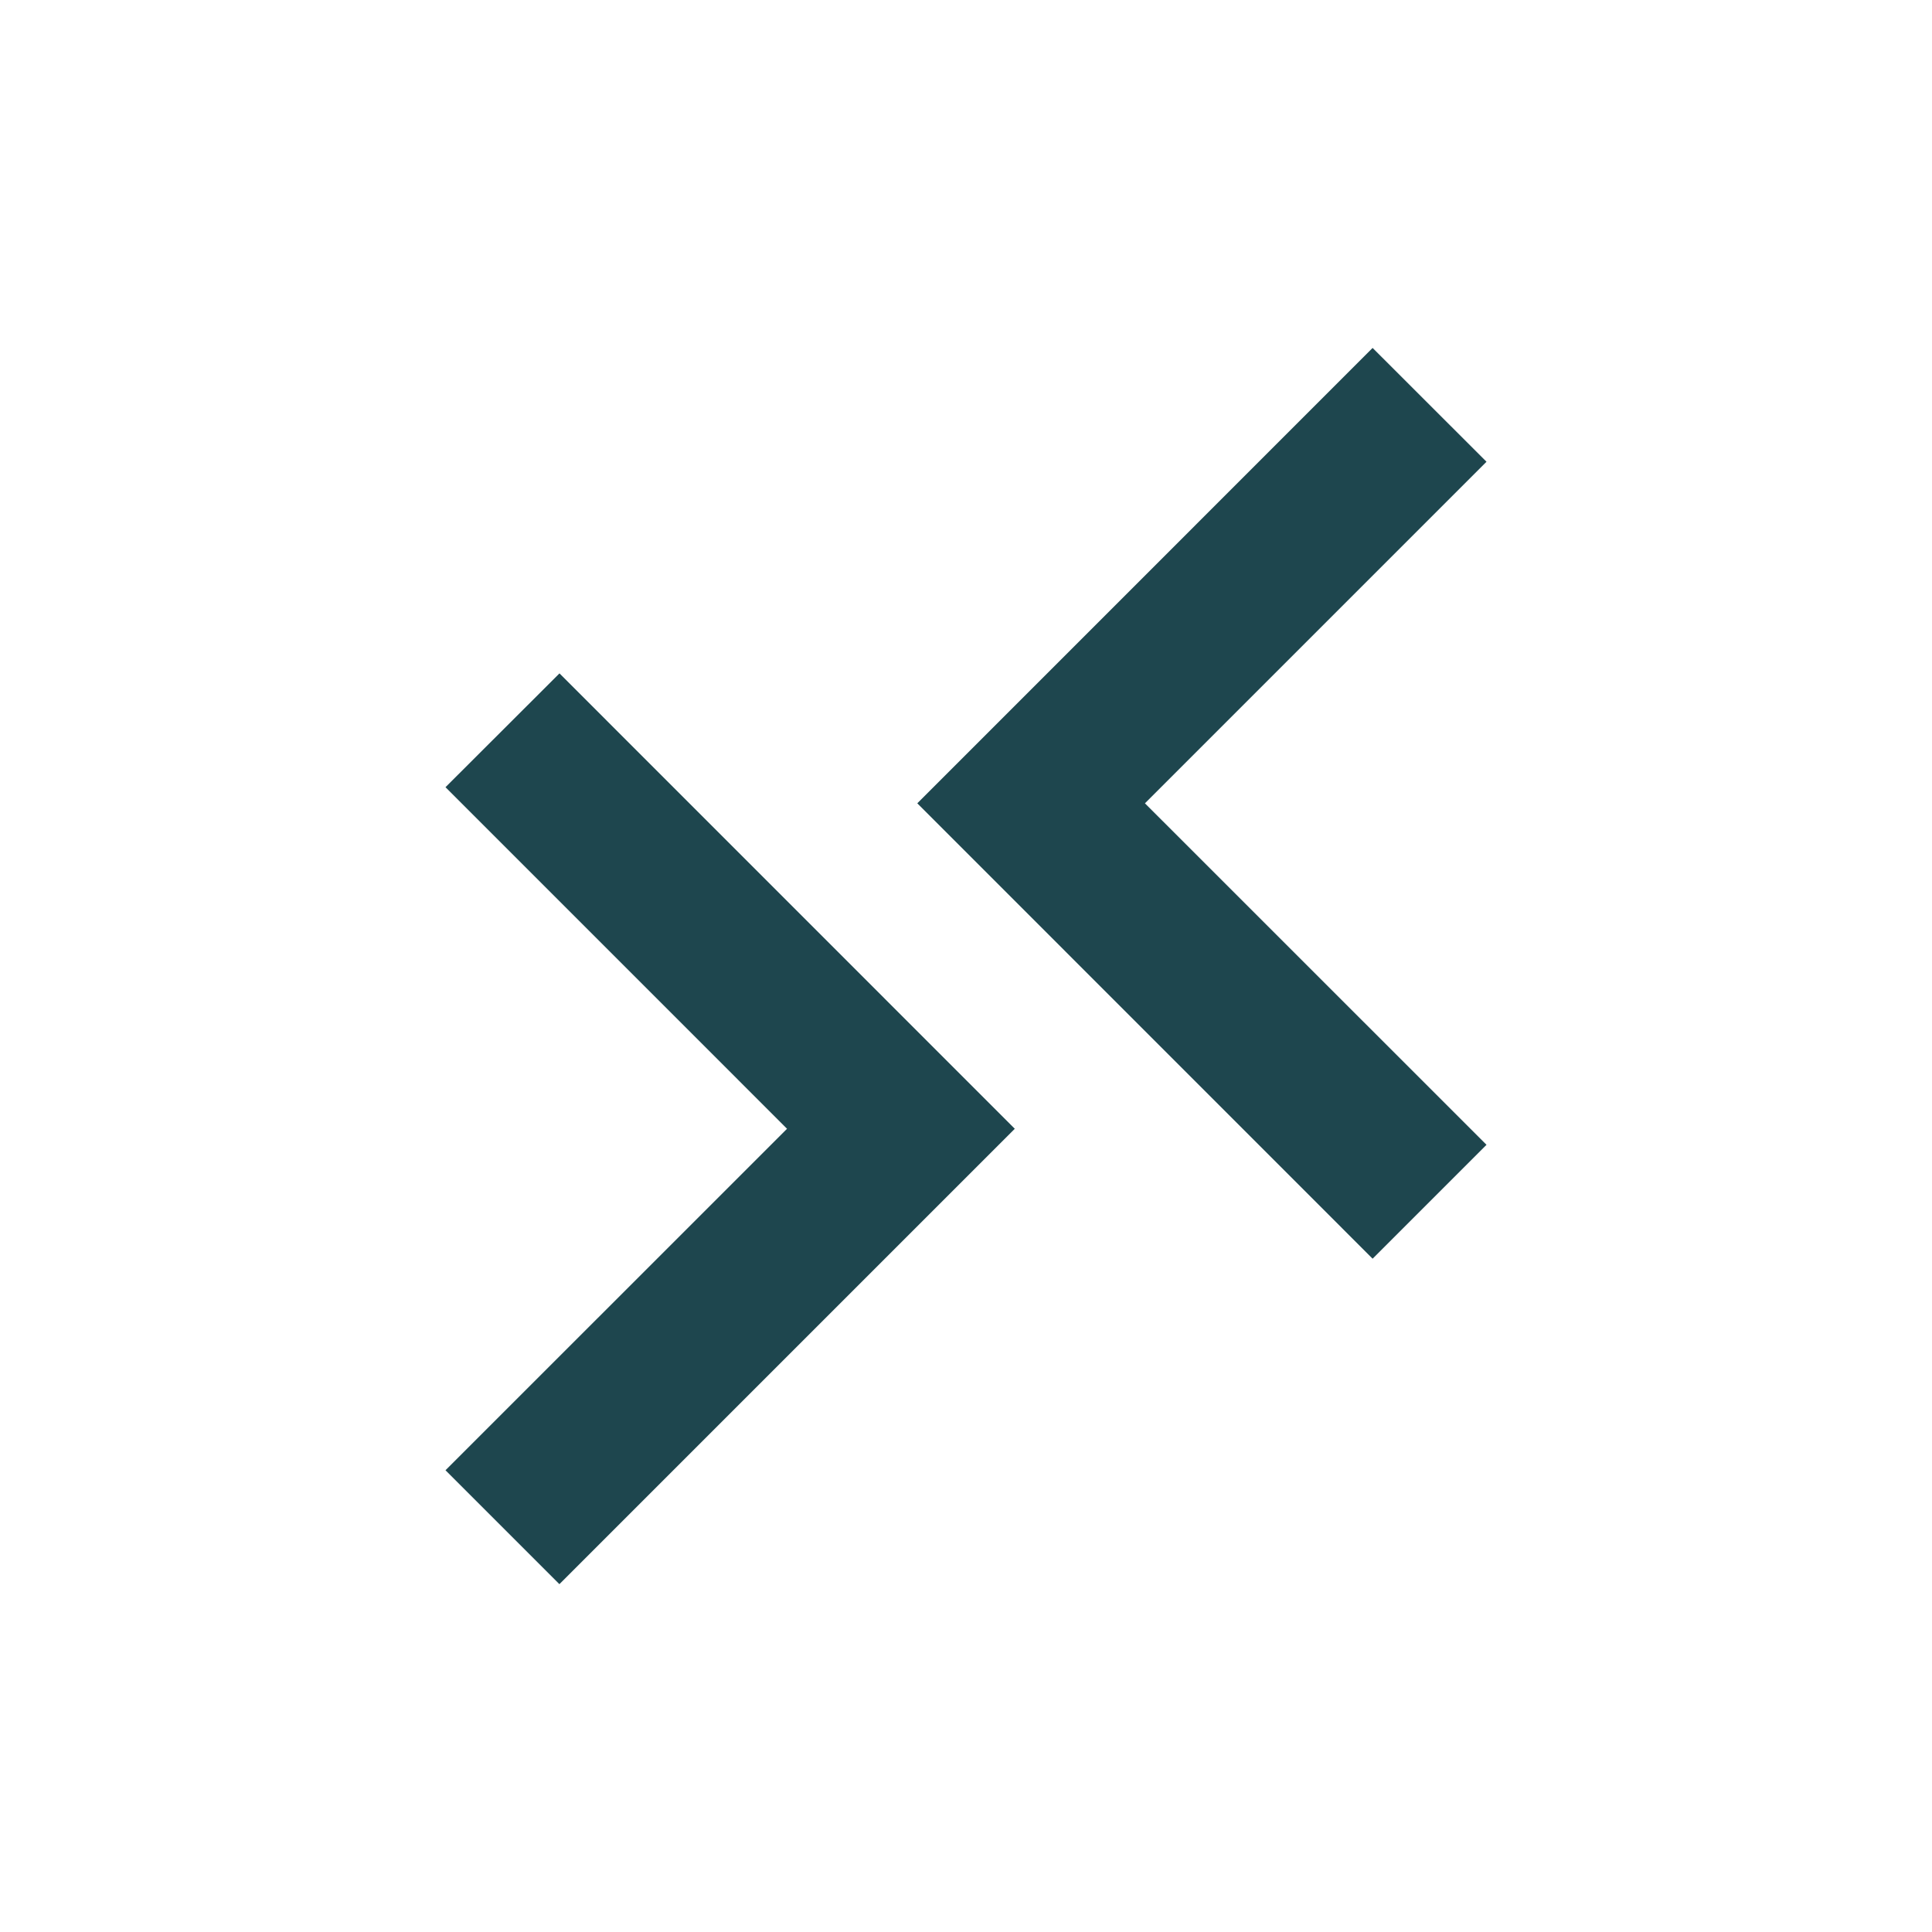
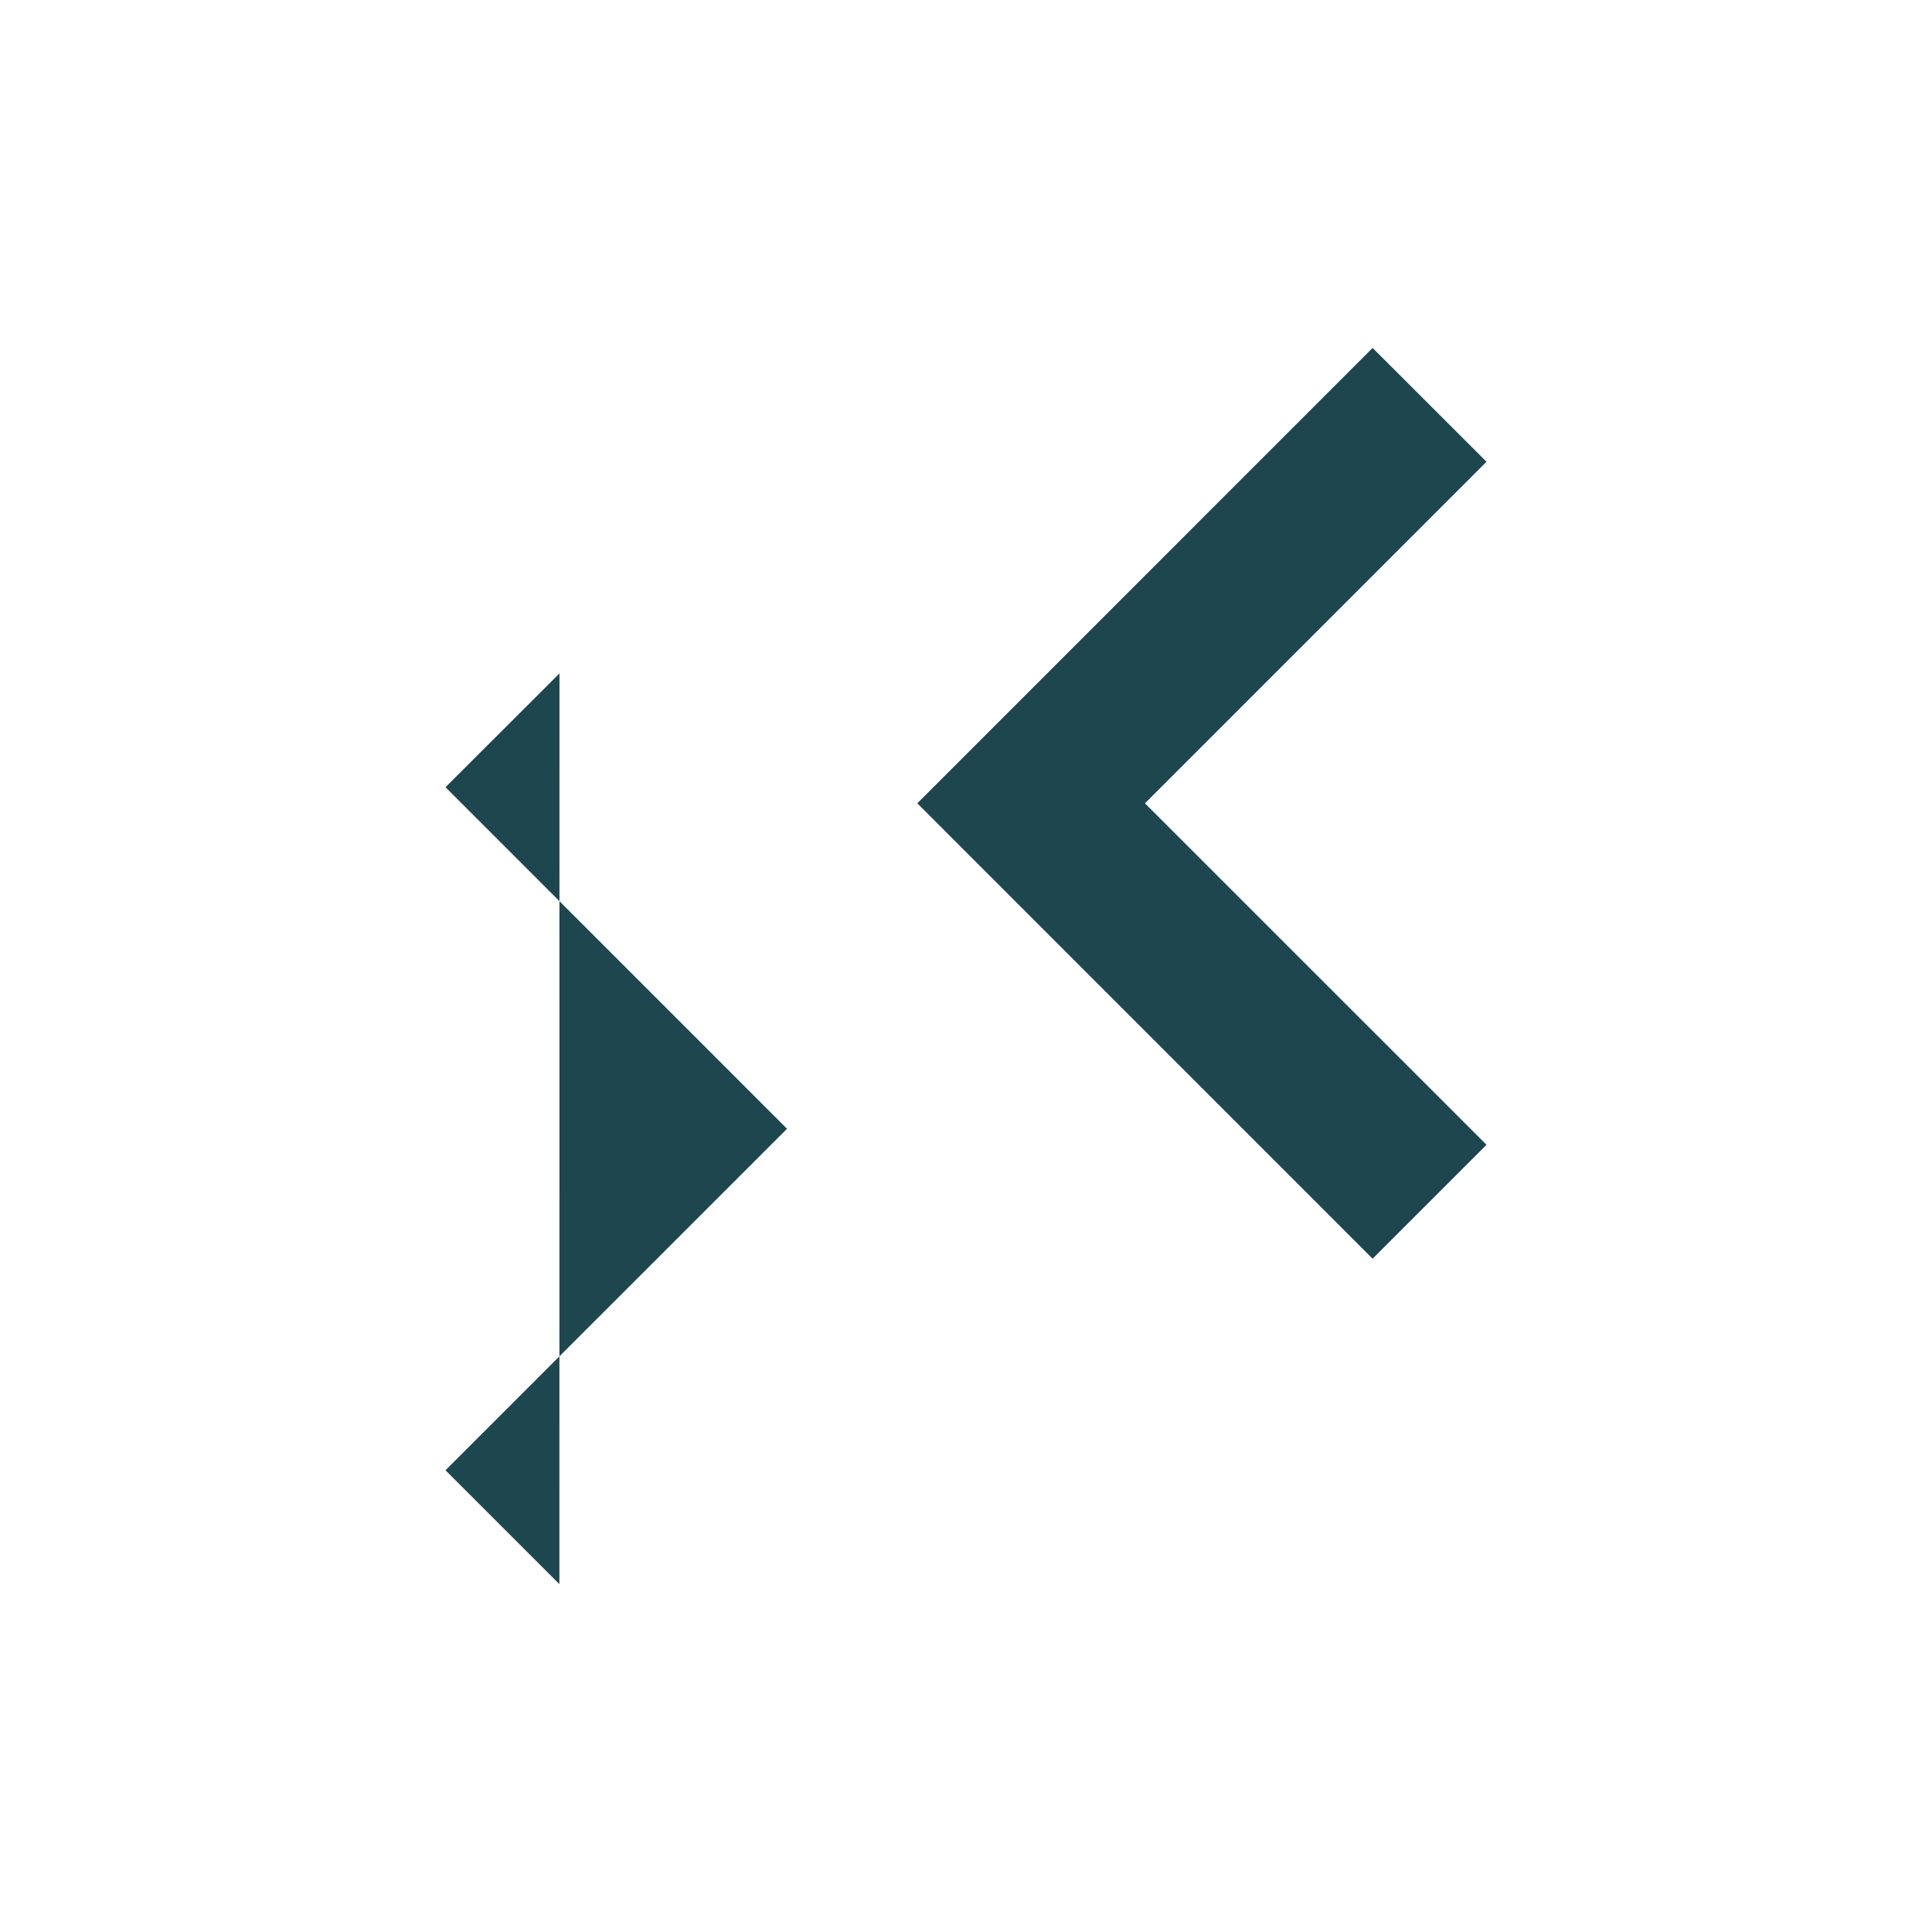
<svg xmlns="http://www.w3.org/2000/svg" width="68" height="68" viewBox="0 0 68 68" fill="none">
-   <path d="M48.311 12.246L52.32 16.252L40.298 28.274L52.32 40.293L48.311 44.302L32.286 28.274L48.311 12.246ZM19.689 55.757L15.68 51.748L27.701 39.729L15.68 27.707L19.692 23.701L35.717 39.729L19.689 55.757Z" fill="#1E464E" />
+   <path d="M48.311 12.246L52.32 16.252L40.298 28.274L52.32 40.293L48.311 44.302L32.286 28.274L48.311 12.246ZM19.689 55.757L15.68 51.748L27.701 39.729L15.68 27.707L19.692 23.701L19.689 55.757Z" fill="#1E464E" />
</svg>